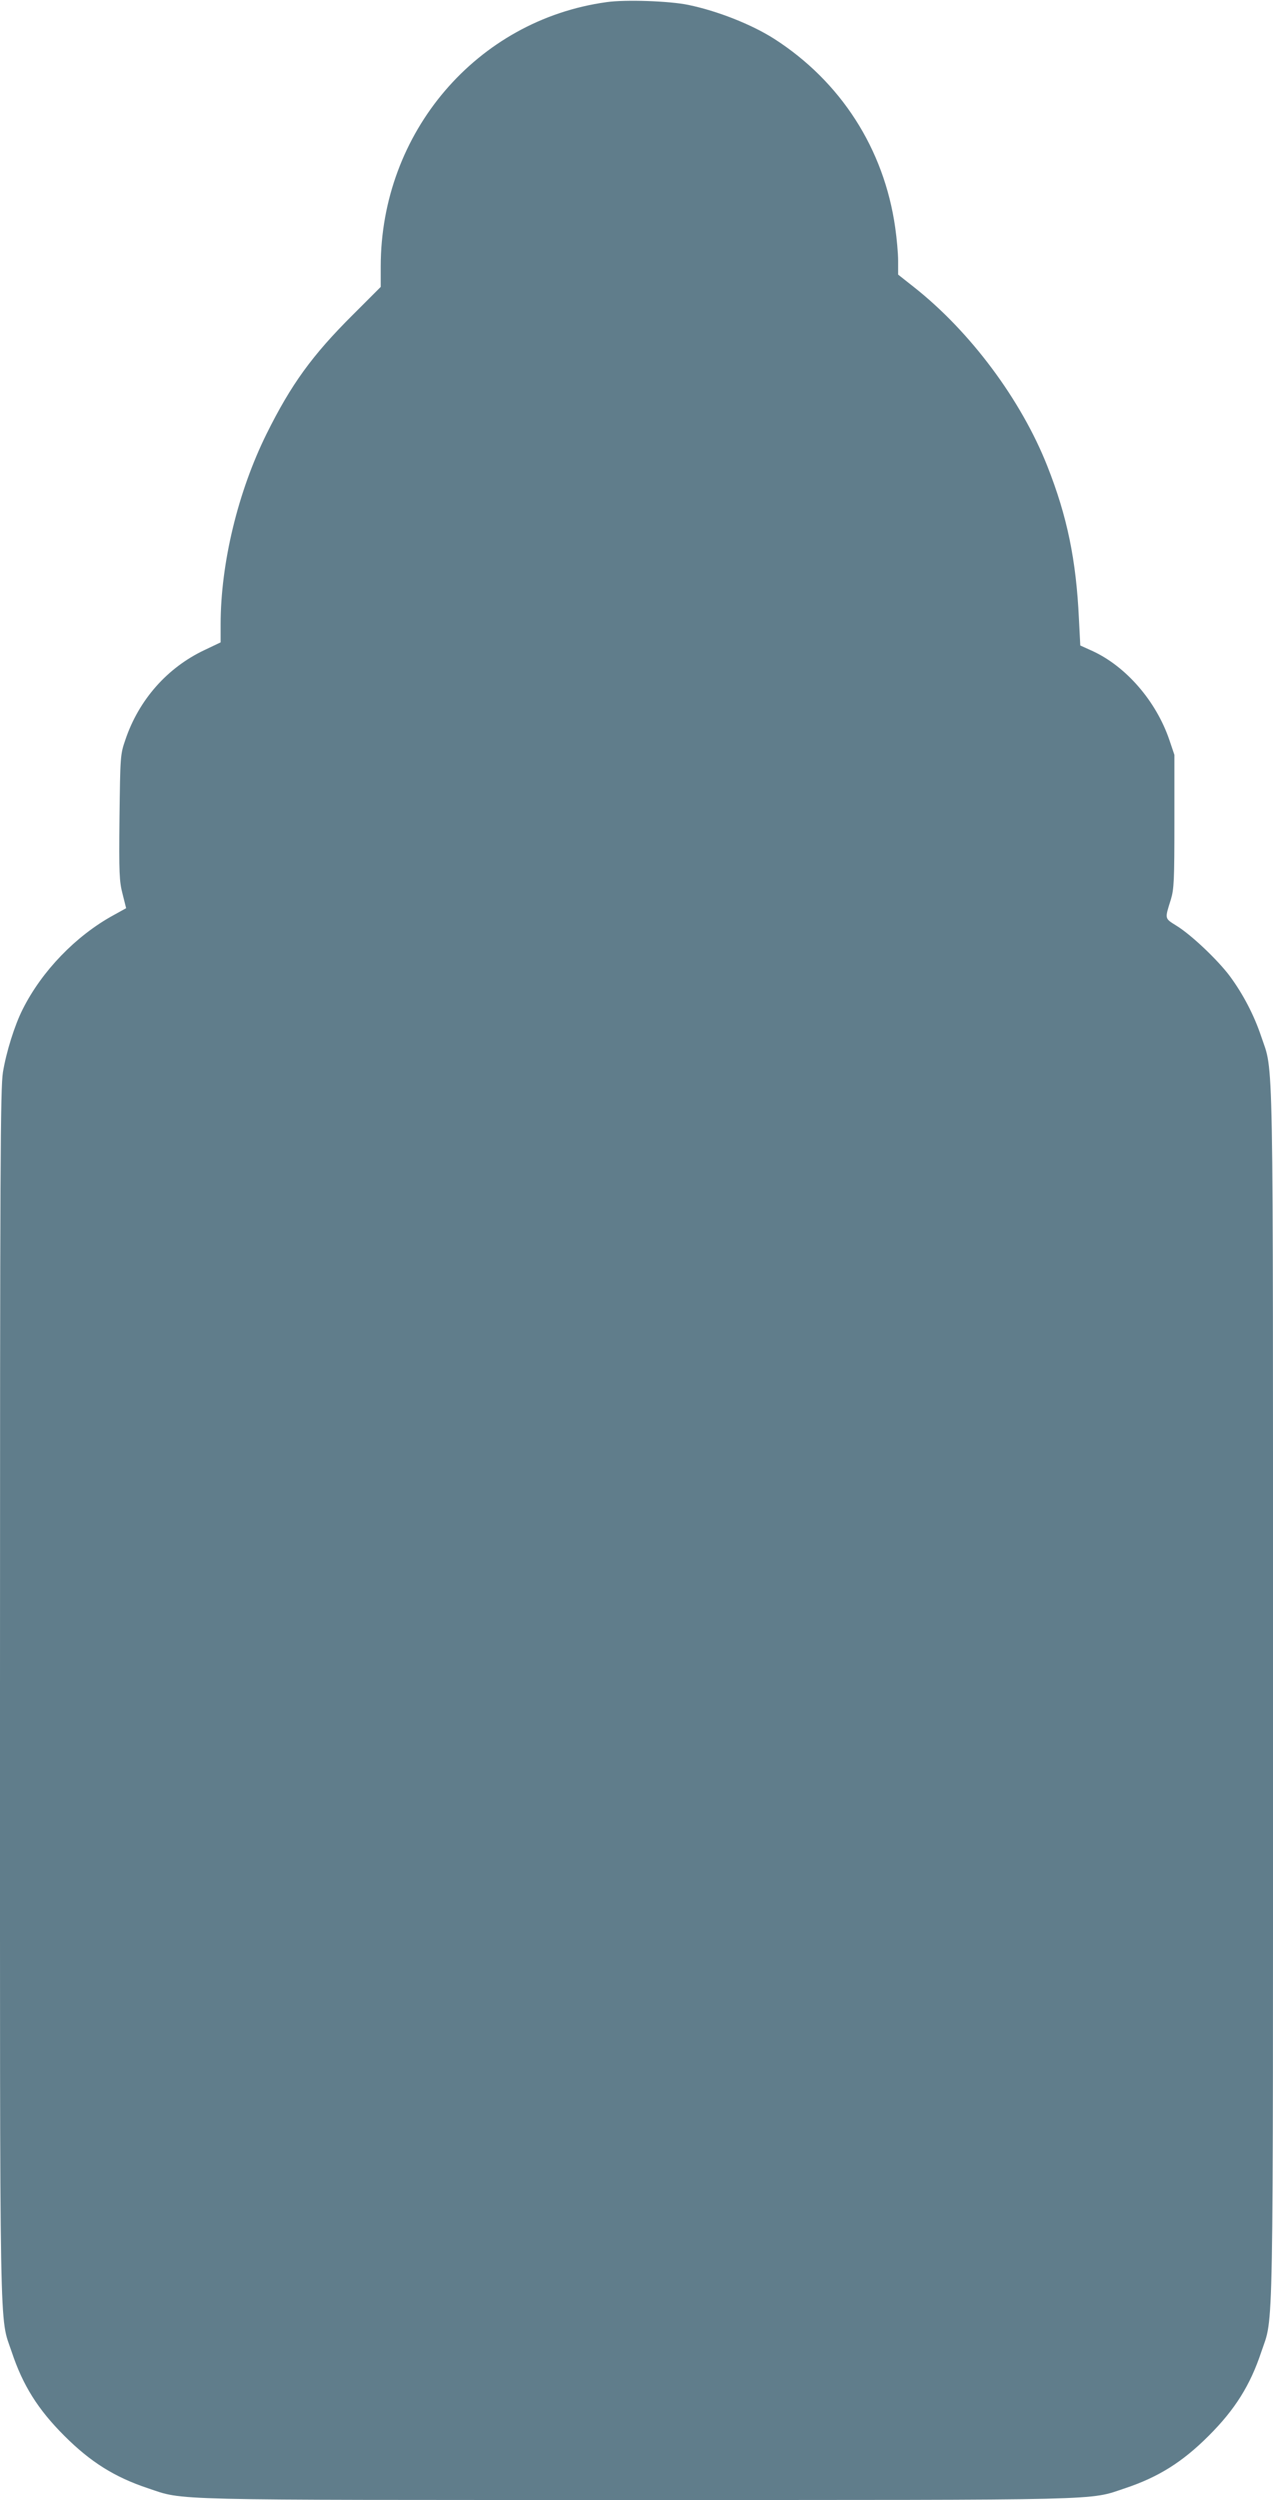
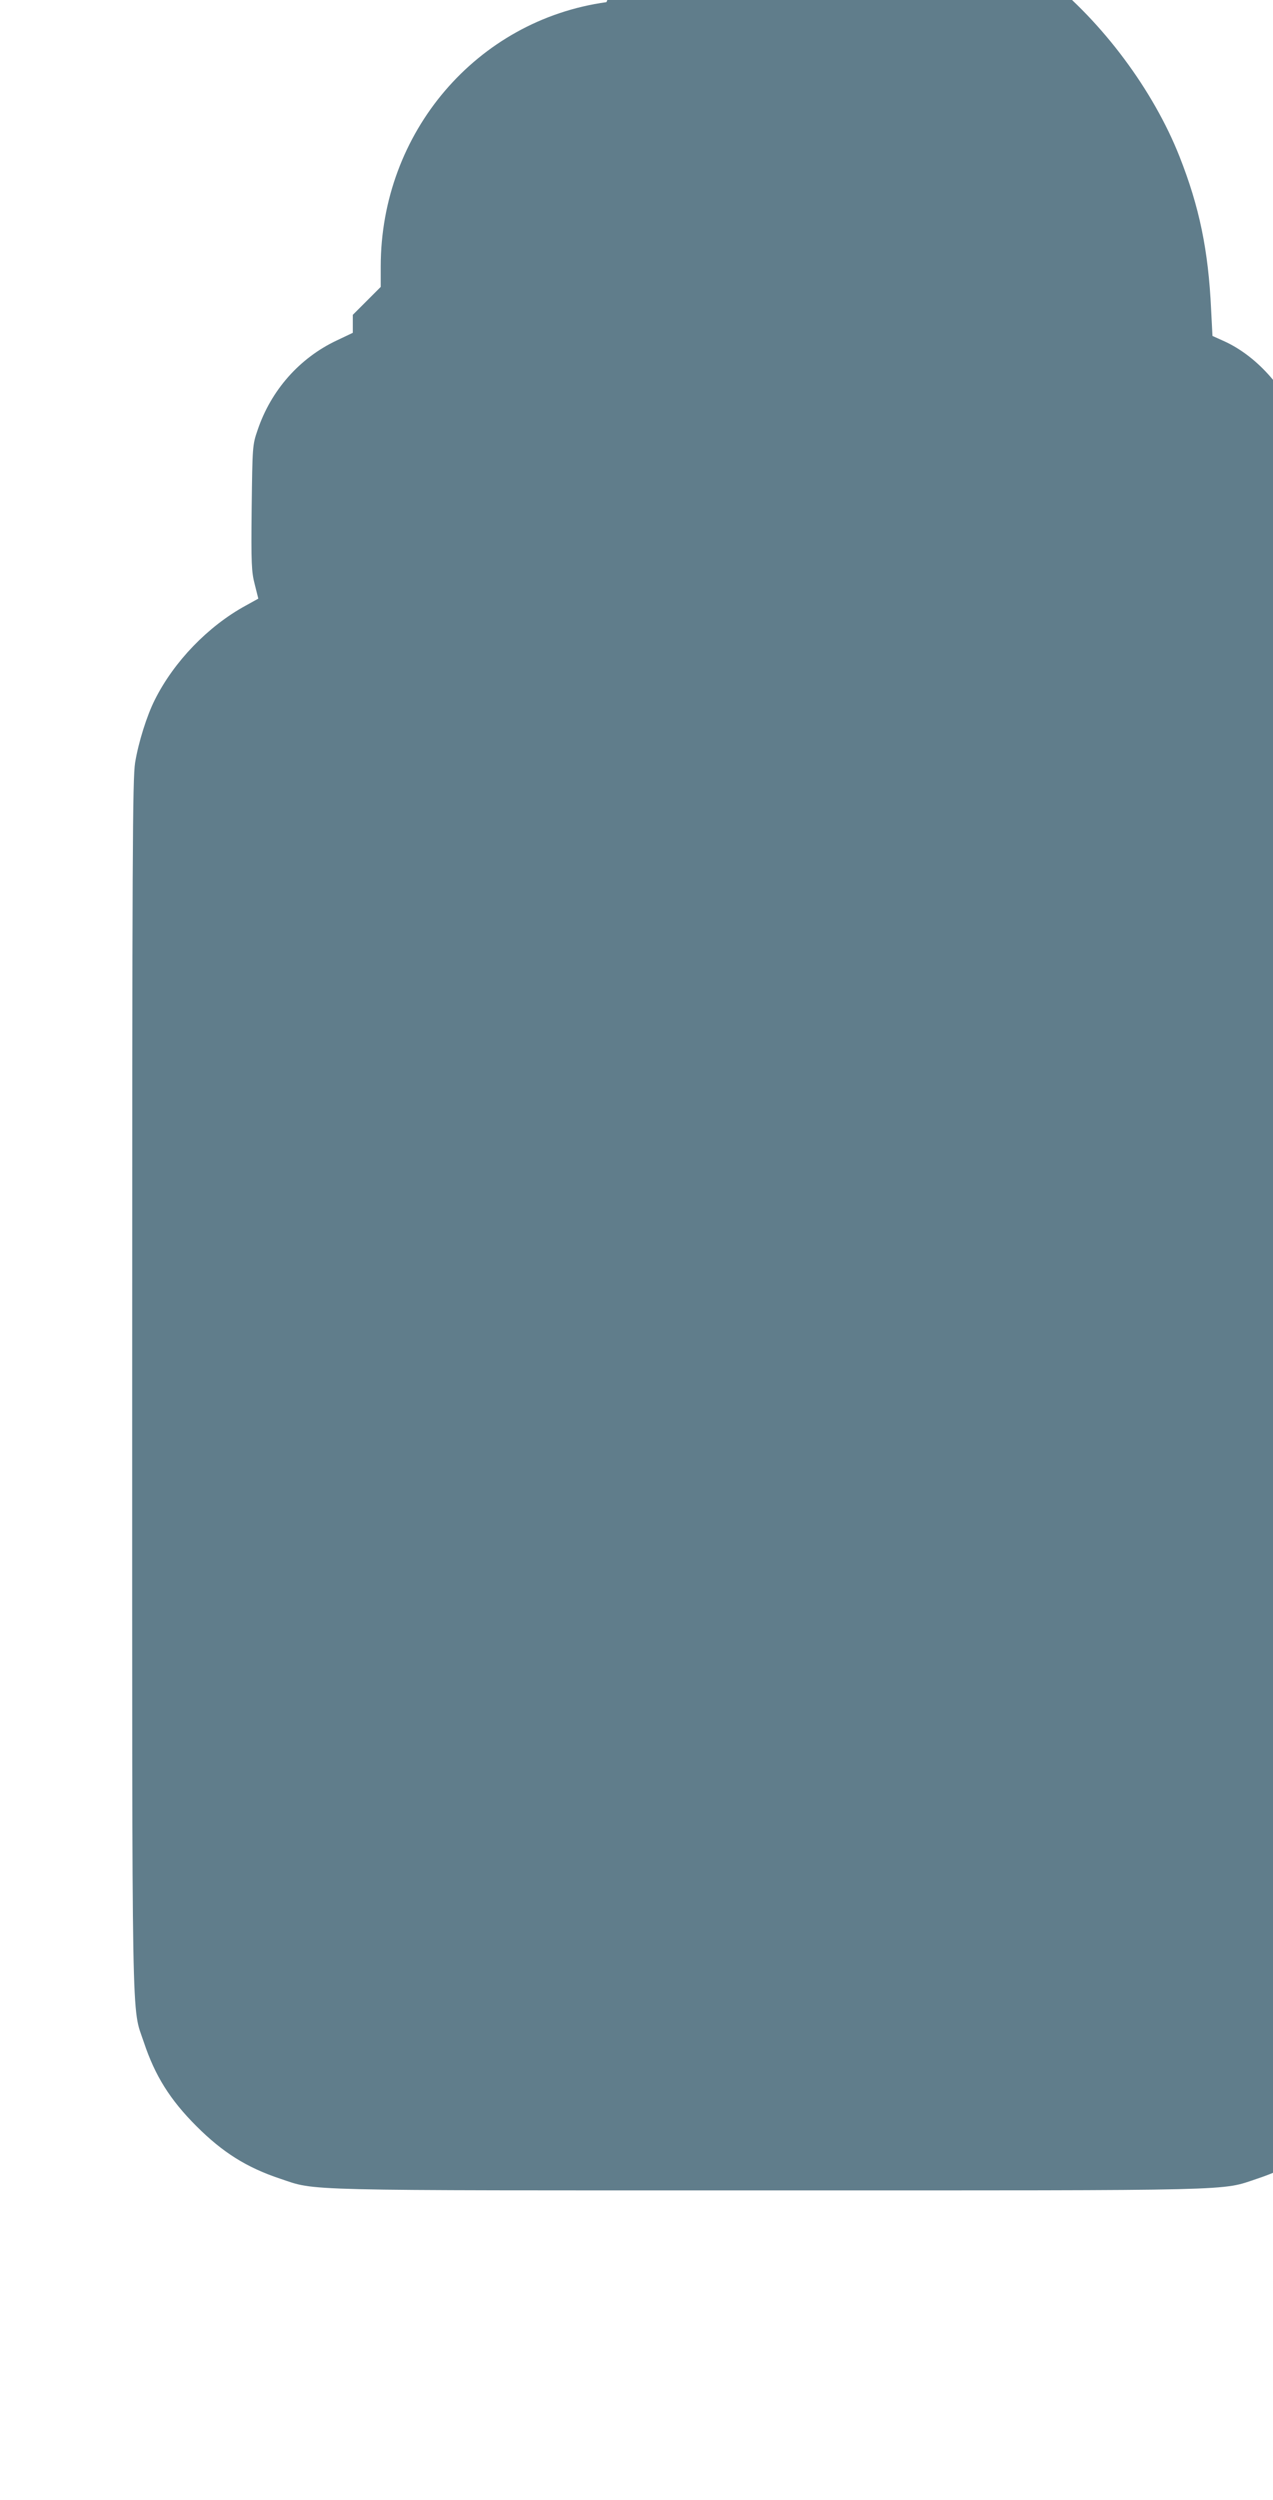
<svg xmlns="http://www.w3.org/2000/svg" version="1.0" width="652pt" height="1280pt" viewBox="0 0 652 1280" preserveAspectRatio="xMidYMid meet">
  <g transform="translate(0,1280) scale(0.1,-0.1)" fill="#607d8b" stroke="none">
-     <path d="M3106 12789 c-664 -92 -1156 -667 -1156 -1354 l0 -104 -143 -143 c-208 -207 -316 -356 -442 -610 -146 -295 -235 -662 -235 -975 l0 -92 -82 -39 c-191 -90 -337 -255 -406 -460 -26 -75 -26 -84 -30 -397 -3 -287 -1 -328 16 -393 l18 -72 -65 -36 c-192 -105 -367 -286 -465 -482 -41 -81 -84 -218 -101 -322 -13 -84 -15 -454 -15 -3185 0 -3397 -4 -3176 60 -3367 57 -171 134 -294 269 -429 135 -135 258 -212 429 -269 189 -63 58 -60 2502 -60 2444 0 2313 -3 2502 60 171 57 294 134 429 269 135 135 212 258 269 429 64 191 60 -30 60 3367 0 3401 4 3175 -61 3370 -36 107 -92 215 -160 307 -62 83 -198 212 -273 258 -62 39 -61 33 -29 135 16 53 18 99 18 400 l0 340 -26 77 c-68 199 -222 376 -394 455 l-62 28 -7 136 c-14 302 -60 525 -162 783 -134 339 -394 688 -683 916 l-81 64 0 70 c0 39 -7 116 -15 171 -57 403 -279 748 -621 967 -115 73 -289 142 -439 173 -96 20 -323 28 -419 14z" />
+     <path d="M3106 12789 c-664 -92 -1156 -667 -1156 -1354 l0 -104 -143 -143 l0 -92 -82 -39 c-191 -90 -337 -255 -406 -460 -26 -75 -26 -84 -30 -397 -3 -287 -1 -328 16 -393 l18 -72 -65 -36 c-192 -105 -367 -286 -465 -482 -41 -81 -84 -218 -101 -322 -13 -84 -15 -454 -15 -3185 0 -3397 -4 -3176 60 -3367 57 -171 134 -294 269 -429 135 -135 258 -212 429 -269 189 -63 58 -60 2502 -60 2444 0 2313 -3 2502 60 171 57 294 134 429 269 135 135 212 258 269 429 64 191 60 -30 60 3367 0 3401 4 3175 -61 3370 -36 107 -92 215 -160 307 -62 83 -198 212 -273 258 -62 39 -61 33 -29 135 16 53 18 99 18 400 l0 340 -26 77 c-68 199 -222 376 -394 455 l-62 28 -7 136 c-14 302 -60 525 -162 783 -134 339 -394 688 -683 916 l-81 64 0 70 c0 39 -7 116 -15 171 -57 403 -279 748 -621 967 -115 73 -289 142 -439 173 -96 20 -323 28 -419 14z" />
  </g>
</svg>